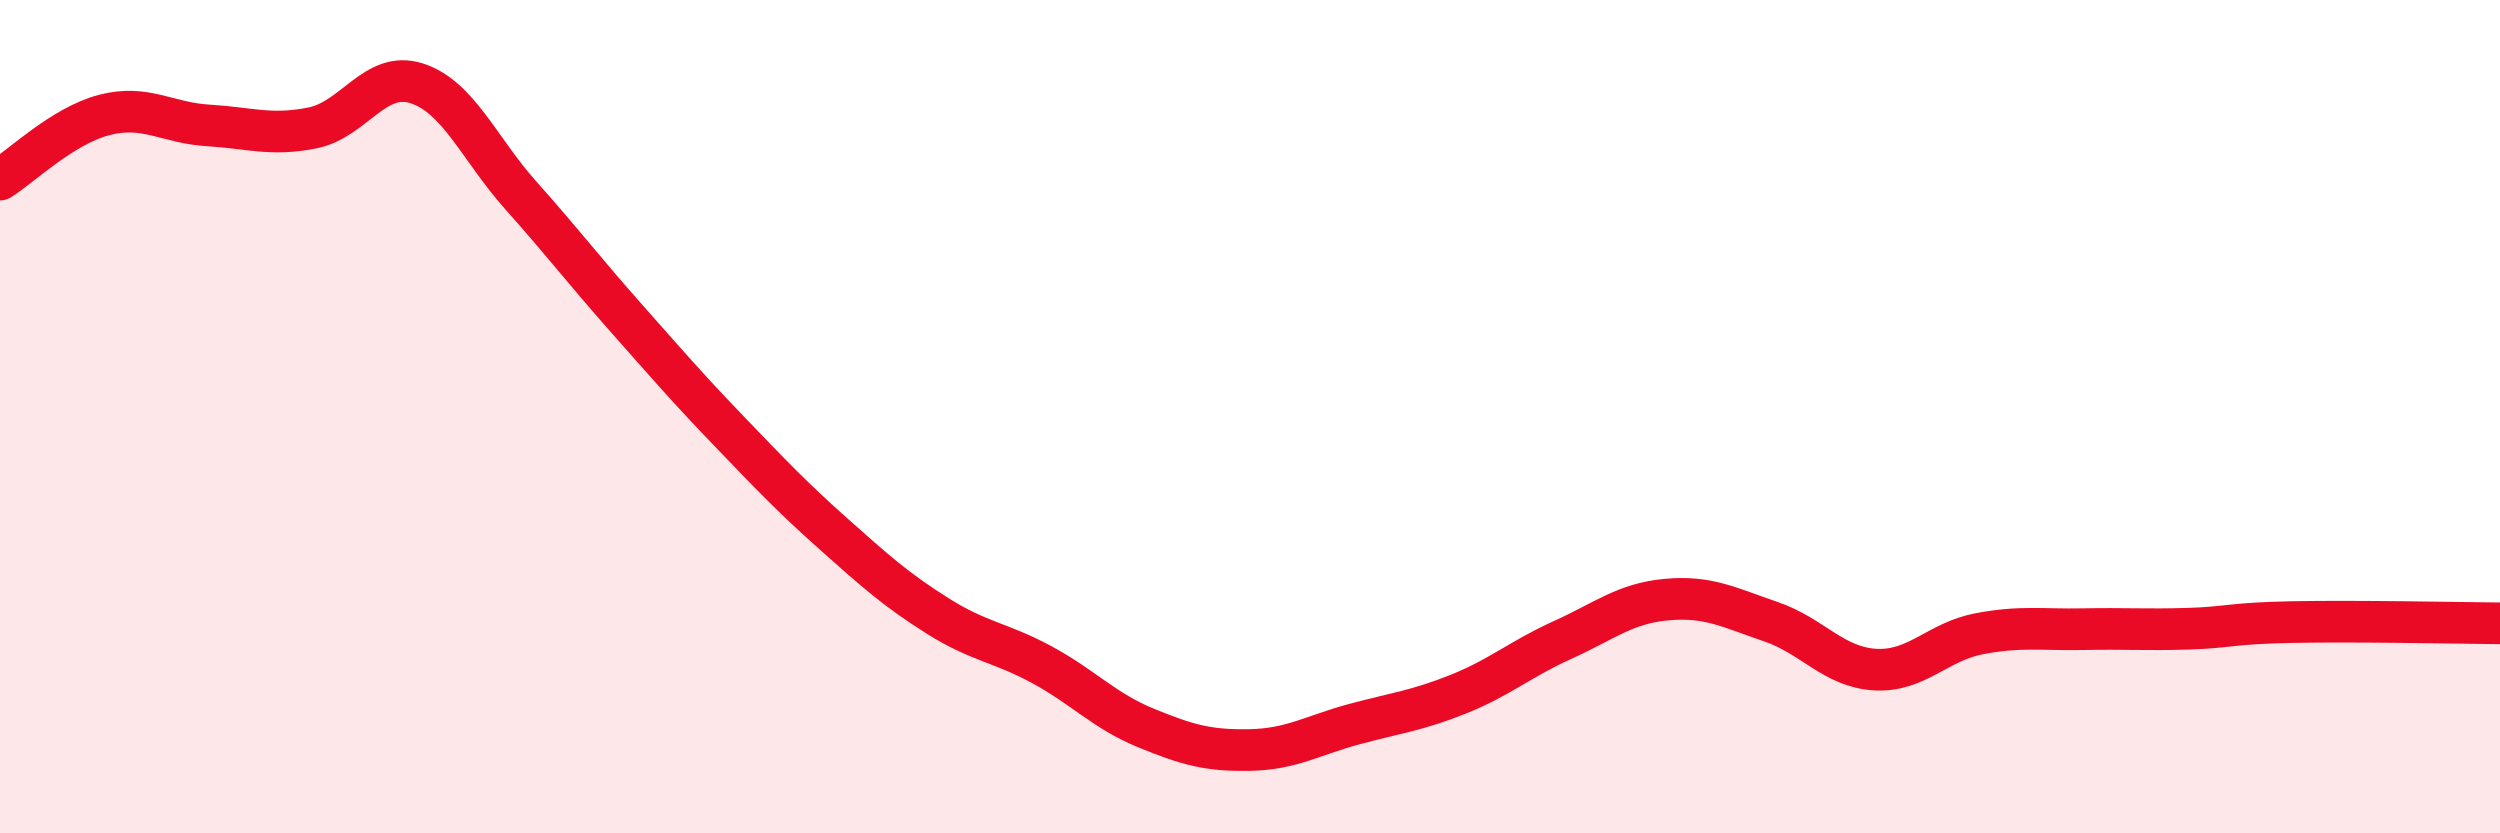
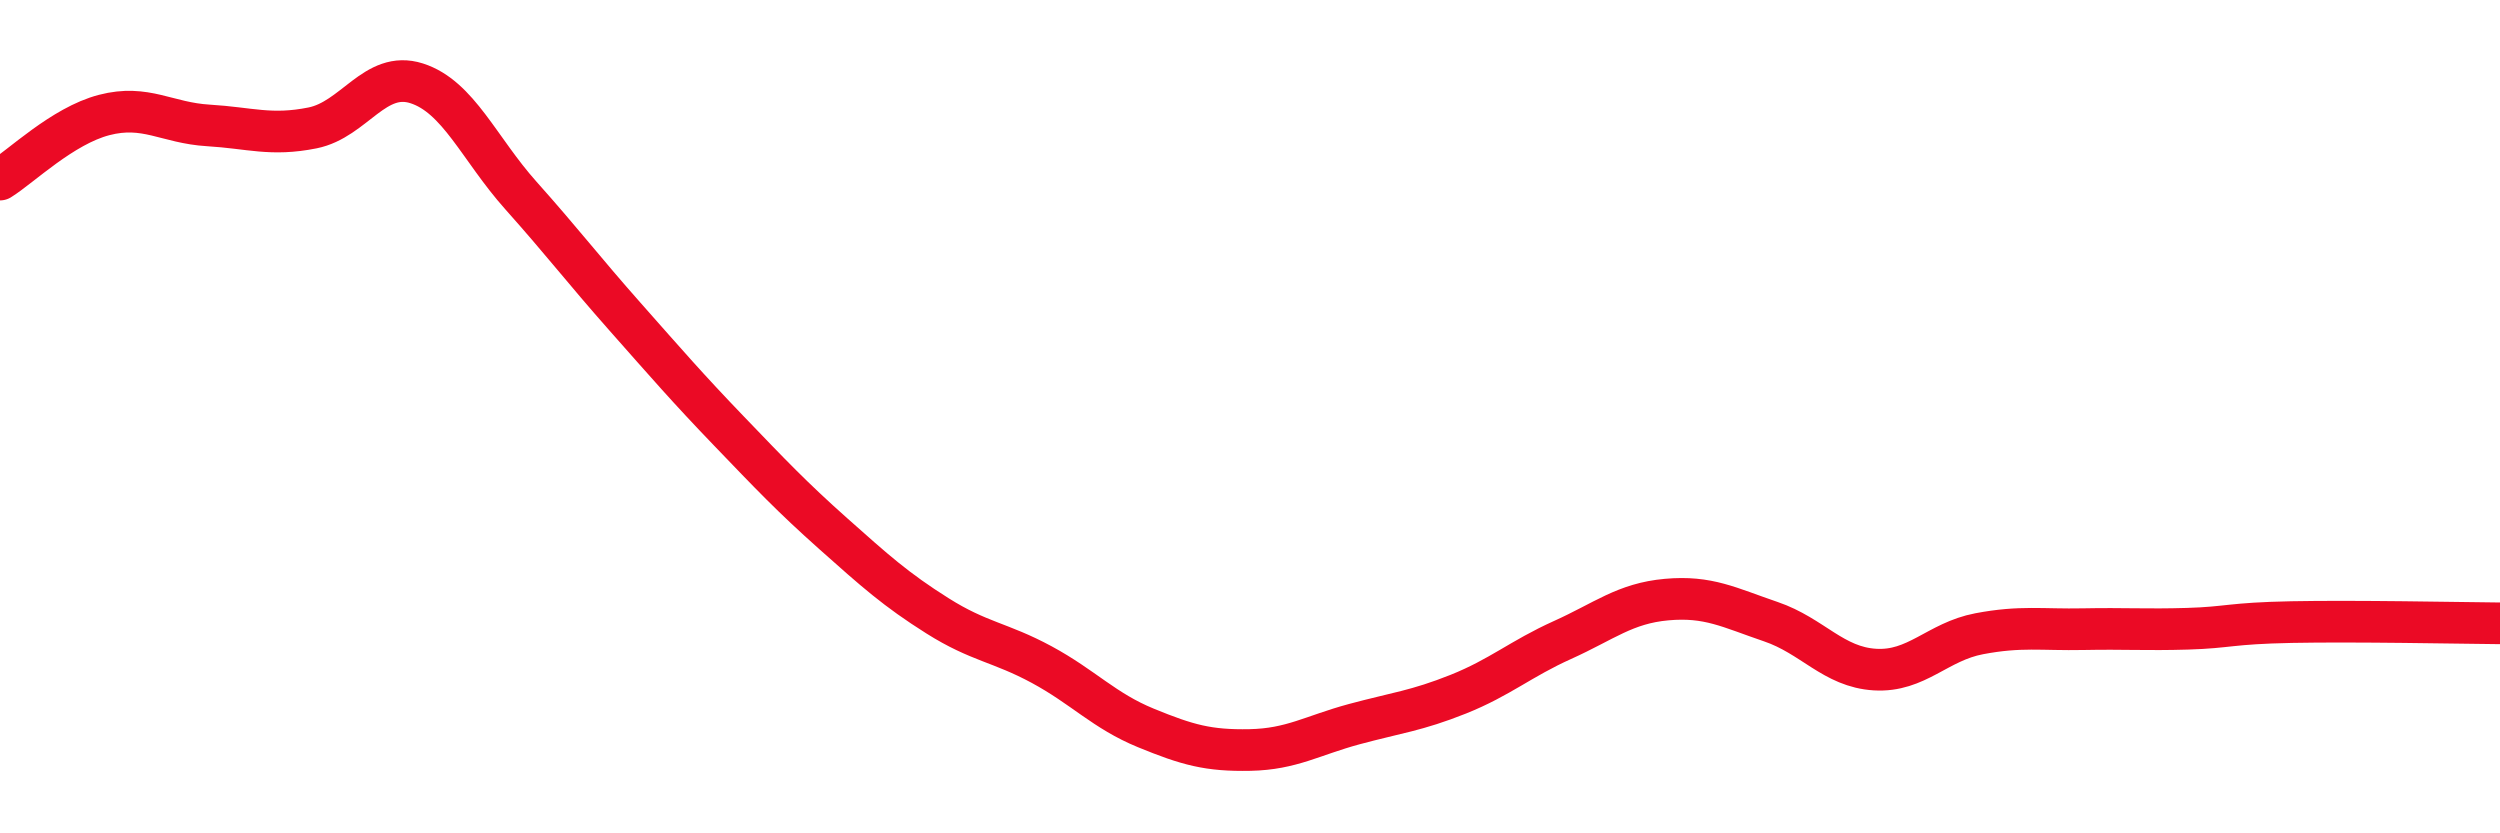
<svg xmlns="http://www.w3.org/2000/svg" width="60" height="20" viewBox="0 0 60 20">
-   <path d="M 0,4.31 C 0.5,4 1.5,3.02 2.5,2.76 C 3.5,2.5 4,2.95 5,3.01 C 6,3.07 6.5,3.27 7.5,3.07 C 8.5,2.87 9,1.68 10,2 C 11,2.32 11.5,3.57 12.5,4.69 C 13.5,5.81 14,6.47 15,7.6 C 16,8.73 16.5,9.31 17.5,10.35 C 18.5,11.39 19,11.92 20,12.81 C 21,13.7 21.5,14.15 22.5,14.78 C 23.5,15.41 24,15.41 25,15.95 C 26,16.49 26.5,17.06 27.5,17.47 C 28.5,17.88 29,18.02 30,18 C 31,17.98 31.5,17.65 32.5,17.38 C 33.5,17.11 34,17.06 35,16.66 C 36,16.26 36.5,15.81 37.5,15.36 C 38.5,14.91 39,14.48 40,14.39 C 41,14.3 41.5,14.58 42.5,14.92 C 43.5,15.26 44,16.01 45,16.07 C 46,16.13 46.5,15.4 47.5,15.21 C 48.5,15.02 49,15.12 50,15.1 C 51,15.08 51.5,15.12 52.5,15.09 C 53.5,15.06 53.5,14.96 55,14.93 C 56.5,14.9 59,14.95 60,14.96L60 20L0 20Z" fill="#EB0A25" opacity="0.1" stroke-linecap="round" stroke-linejoin="round" />
  <path d="M 0,4.31 C 0.5,4 1.5,3.02 2.5,2.76 C 3.5,2.5 4,2.95 5,3.01 C 6,3.07 6.5,3.27 7.5,3.07 C 8.5,2.87 9,1.68 10,2 C 11,2.32 11.5,3.57 12.5,4.69 C 13.5,5.81 14,6.47 15,7.6 C 16,8.73 16.5,9.31 17.5,10.35 C 18.5,11.39 19,11.92 20,12.81 C 21,13.7 21.5,14.15 22.5,14.78 C 23.5,15.41 24,15.41 25,15.95 C 26,16.49 26.5,17.06 27.5,17.47 C 28.5,17.88 29,18.02 30,18 C 31,17.98 31.5,17.65 32.5,17.38 C 33.5,17.11 34,17.06 35,16.66 C 36,16.26 36.5,15.81 37.5,15.36 C 38.5,14.91 39,14.48 40,14.39 C 41,14.3 41.5,14.58 42.5,14.92 C 43.5,15.26 44,16.01 45,16.07 C 46,16.13 46.5,15.4 47.5,15.21 C 48.5,15.02 49,15.12 50,15.1 C 51,15.08 51.5,15.12 52.5,15.09 C 53.5,15.06 53.5,14.96 55,14.93 C 56.5,14.9 59,14.95 60,14.96" stroke="#EB0A25" stroke-width="1" fill="none" stroke-linecap="round" stroke-linejoin="round" />
</svg>